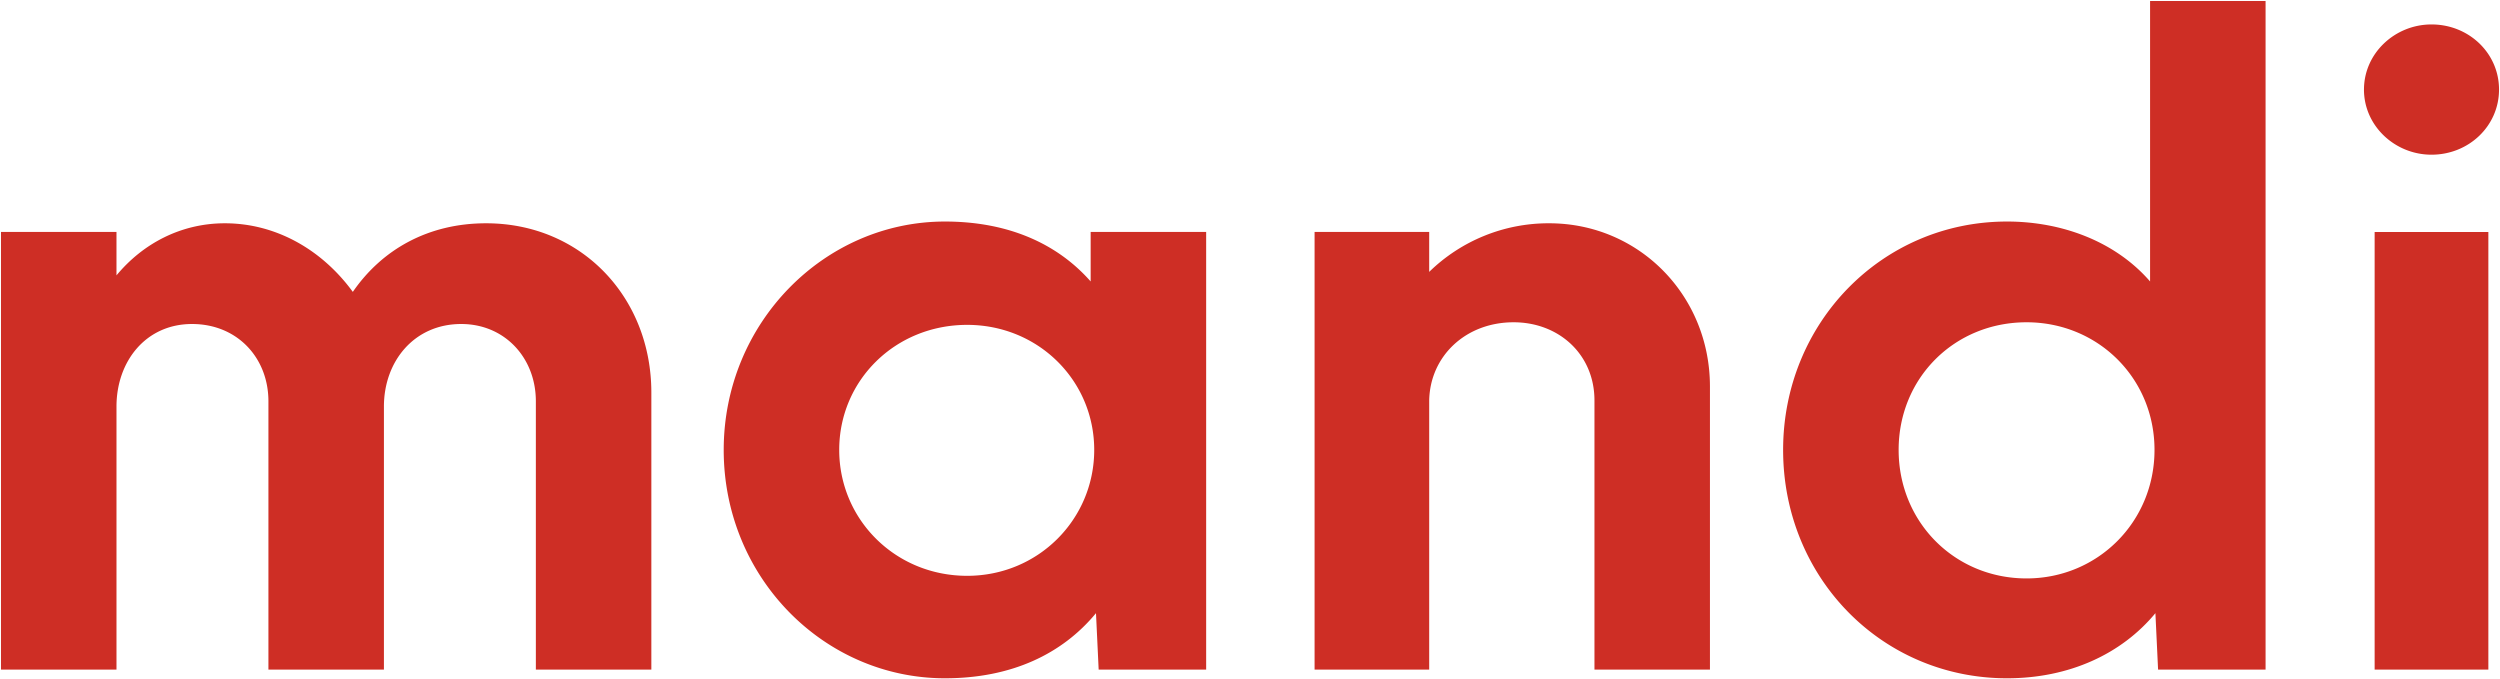
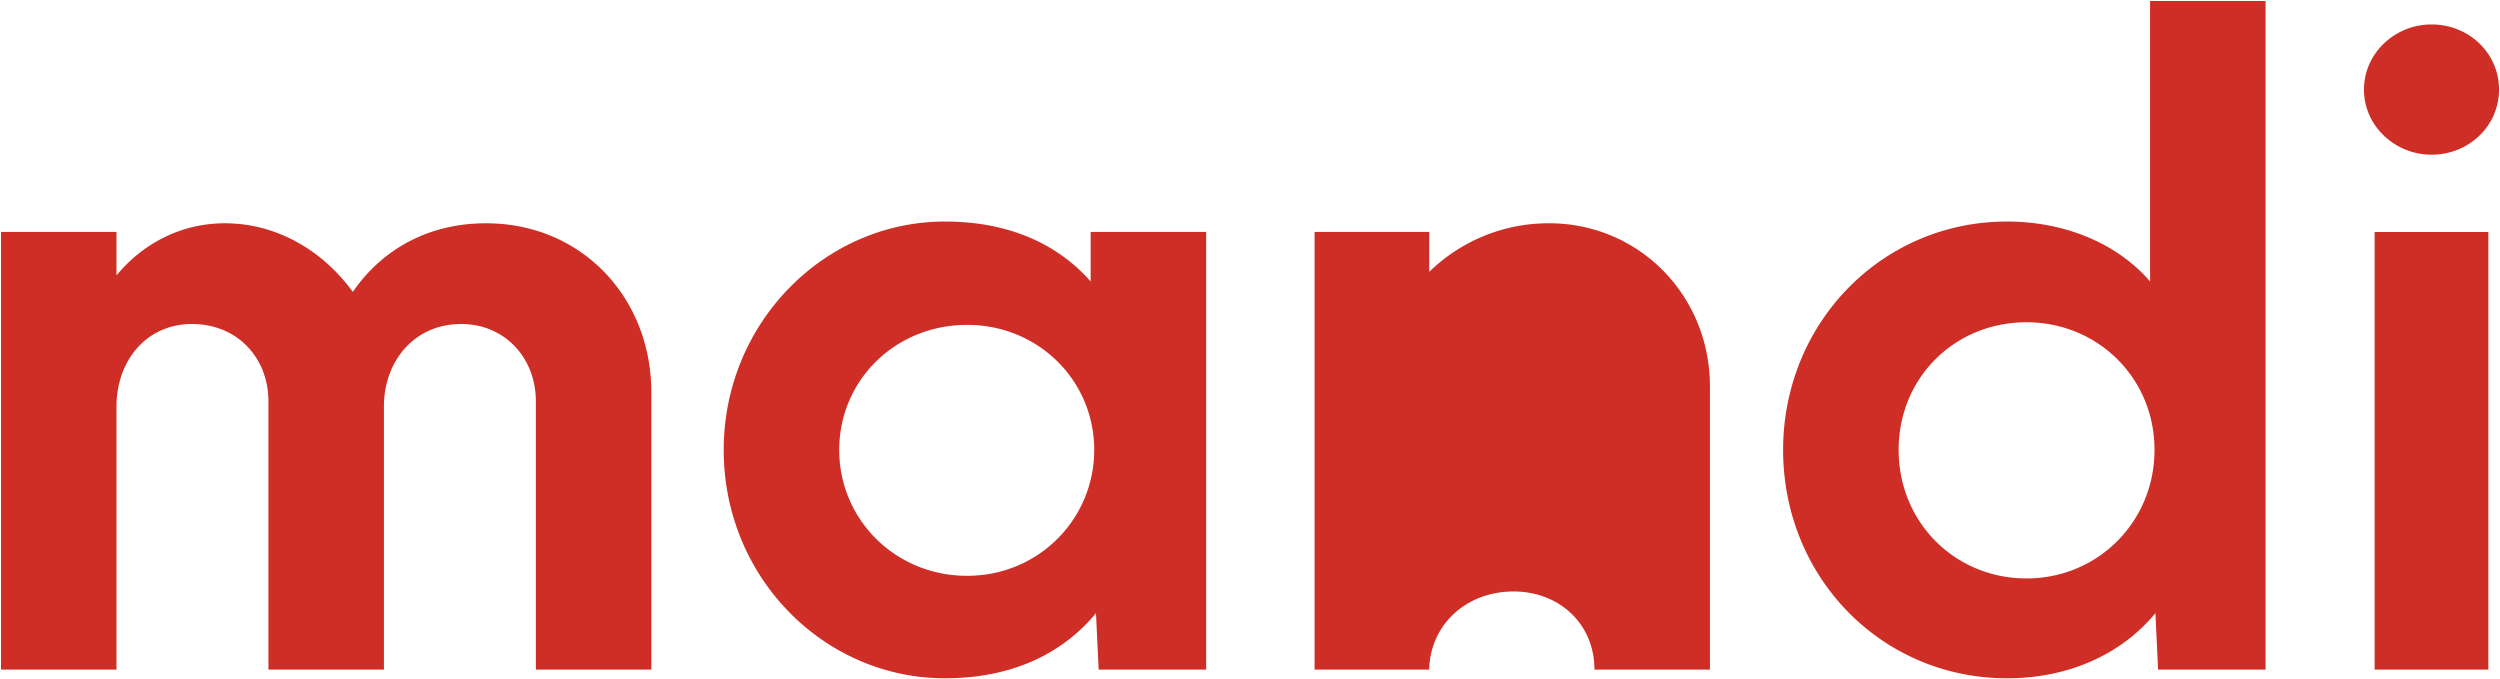
<svg xmlns="http://www.w3.org/2000/svg" width="1267" height="344.254" viewBox="0 0 1267 344.254">
-   <path id="Union_6" data-name="Union 6" d="M26.186-49.481c0-64.255,49.984-115.744,113.472-115.744,27.919,0,54.936,10.125,72.5,30.365V-277h58.535V61.853h-54.48l-1.354-28.6c-17.114,20.677-43.669,33-75.2,33C76.17,66.254,26.186,15.2,26.186-49.481Zm58.545,0c0,36.519,28.356,65.129,64.837,65.129,36.022,0,64.837-28.61,64.837-65.129s-28.815-64.691-64.837-64.691C113.087-114.172,84.73-86.008,84.73-49.481Zm-595.455,0c0-64.255,50.883-115.744,112.124-115.744,32.415,0,57.181,11.44,73.844,30.365v-25.08h58.536V61.853H-320.7l-1.354-28.6c-17.1,20.677-42.775,33-76.545,33C-459.842,66.254-510.725,15.2-510.725-49.481Zm58.542,0c0,35.2,28.363,63.806,64.841,63.806,36.018,0,64.39-28.6,64.39-63.806s-28.372-63.375-64.39-63.375C-423.82-112.856-452.183-84.692-452.183-49.481ZM325.966,61.856V-159.938H383.6V61.856Zm-395.394,0V-74.57c0-23.325-18.018-39.6-40.982-39.6-24.314,0-42.325,17.164-42.773,39.6V61.853H-211.27V-159.941h58.086v20.24A86.516,86.516,0,0,1-92.4-164.341c45.482,0,81.5,36.52,81.5,82.731V61.853Zm-536.5,0V-74.131c0-22-15.758-39.165-37.823-39.165-23.867,0-39.175,18.925-39.175,41.805V61.853h-58.536V-74.131c0-22-15.758-39.165-38.729-39.165-23.411,0-38.273,18.925-38.273,41.805V61.853H-877V-159.941h58.532v22c13.51-16.285,32.874-26.4,54.936-26.4,25.662,0,49.082,13.2,64.84,34.765,14.862-21.565,38.273-34.765,67.546-34.765,48.177,0,83.749,37.4,83.749,85.81V61.853Zm926.491-293.97c0-18.48,15.758-33,34.226-33,18.908,0,34.216,14.525,34.216,33S373.693-199.1,354.785-199.1C336.316-199.1,320.558-213.628,320.558-232.116Z" transform="translate(877.5 277.5)" fill="#ce2e25" stroke="rgba(0,0,0,0)" stroke-miterlimit="10" stroke-width="1" />
+   <path id="Union_6" data-name="Union 6" d="M26.186-49.481c0-64.255,49.984-115.744,113.472-115.744,27.919,0,54.936,10.125,72.5,30.365V-277h58.535V61.853h-54.48l-1.354-28.6c-17.114,20.677-43.669,33-75.2,33C76.17,66.254,26.186,15.2,26.186-49.481Zm58.545,0c0,36.519,28.356,65.129,64.837,65.129,36.022,0,64.837-28.61,64.837-65.129s-28.815-64.691-64.837-64.691C113.087-114.172,84.73-86.008,84.73-49.481Zm-595.455,0c0-64.255,50.883-115.744,112.124-115.744,32.415,0,57.181,11.44,73.844,30.365v-25.08h58.536V61.853H-320.7l-1.354-28.6c-17.1,20.677-42.775,33-76.545,33C-459.842,66.254-510.725,15.2-510.725-49.481Zm58.542,0c0,35.2,28.363,63.806,64.841,63.806,36.018,0,64.39-28.6,64.39-63.806s-28.372-63.375-64.39-63.375C-423.82-112.856-452.183-84.692-452.183-49.481ZM325.966,61.856V-159.938H383.6V61.856Zm-395.394,0c0-23.325-18.018-39.6-40.982-39.6-24.314,0-42.325,17.164-42.773,39.6V61.853H-211.27V-159.941h58.086v20.24A86.516,86.516,0,0,1-92.4-164.341c45.482,0,81.5,36.52,81.5,82.731V61.853Zm-536.5,0V-74.131c0-22-15.758-39.165-37.823-39.165-23.867,0-39.175,18.925-39.175,41.805V61.853h-58.536V-74.131c0-22-15.758-39.165-38.729-39.165-23.411,0-38.273,18.925-38.273,41.805V61.853H-877V-159.941h58.532v22c13.51-16.285,32.874-26.4,54.936-26.4,25.662,0,49.082,13.2,64.84,34.765,14.862-21.565,38.273-34.765,67.546-34.765,48.177,0,83.749,37.4,83.749,85.81V61.853Zm926.491-293.97c0-18.48,15.758-33,34.226-33,18.908,0,34.216,14.525,34.216,33S373.693-199.1,354.785-199.1C336.316-199.1,320.558-213.628,320.558-232.116Z" transform="translate(877.5 277.5)" fill="#ce2e25" stroke="rgba(0,0,0,0)" stroke-miterlimit="10" stroke-width="1" />
</svg>